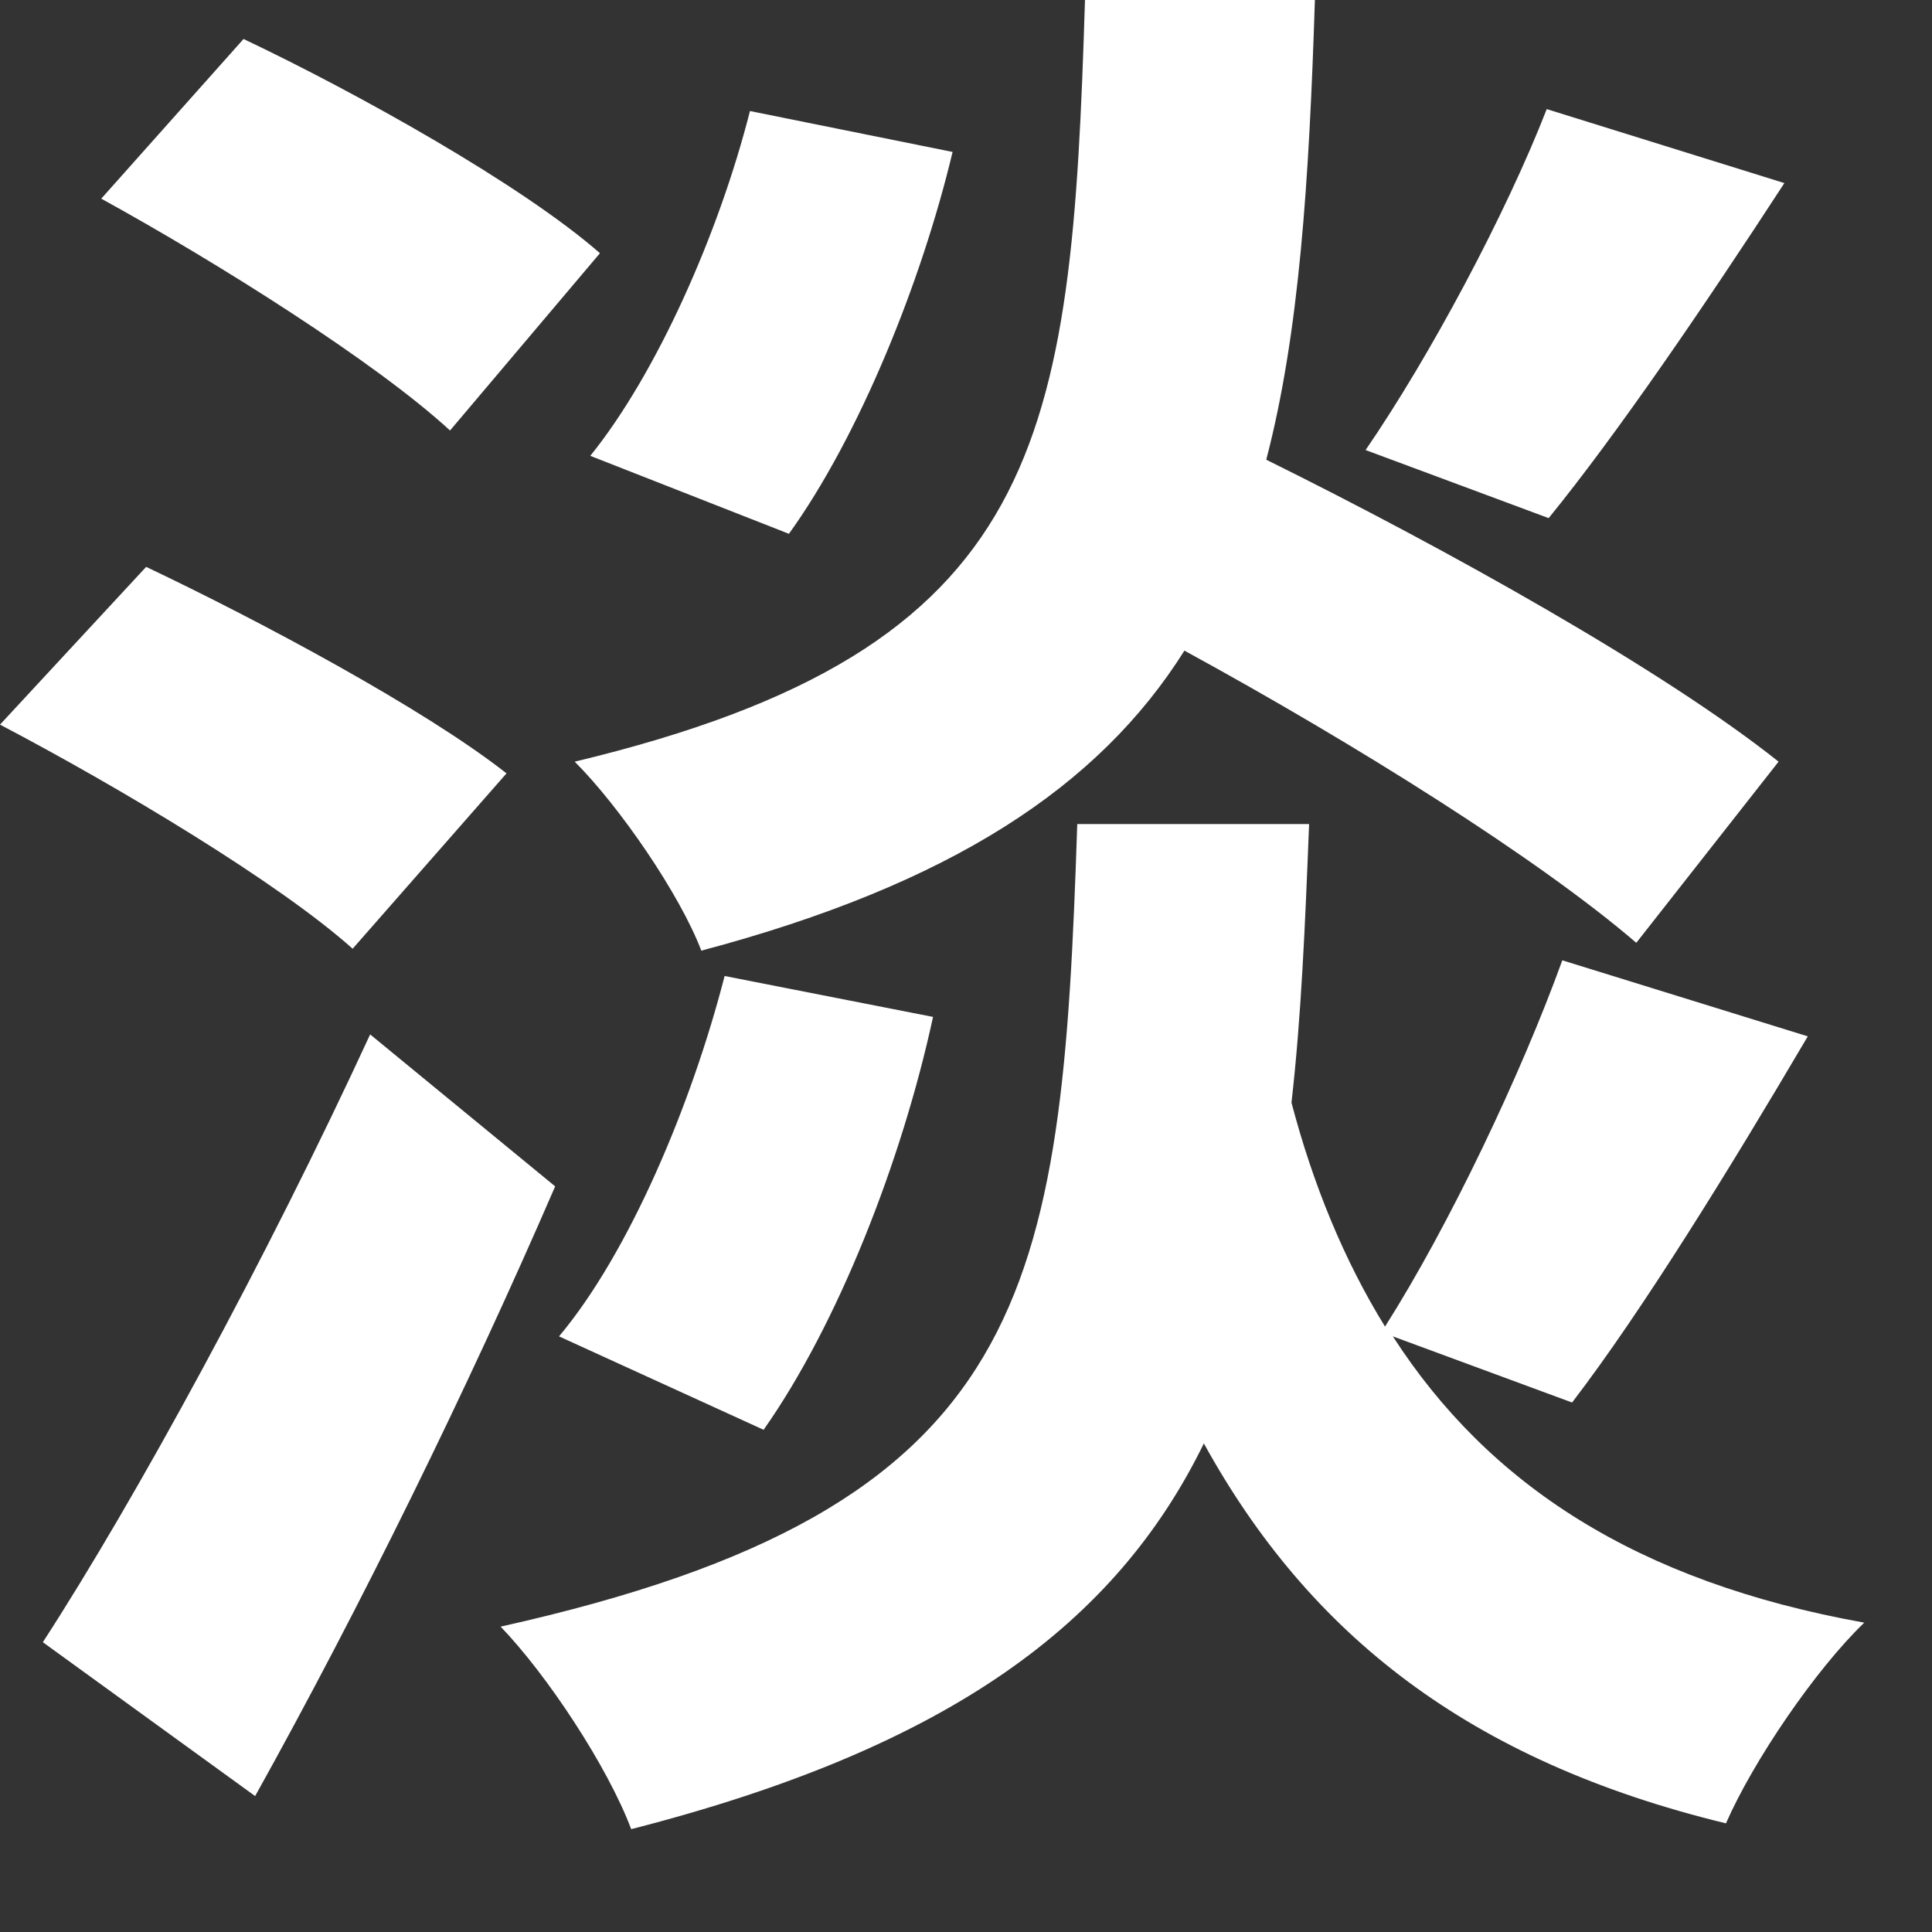
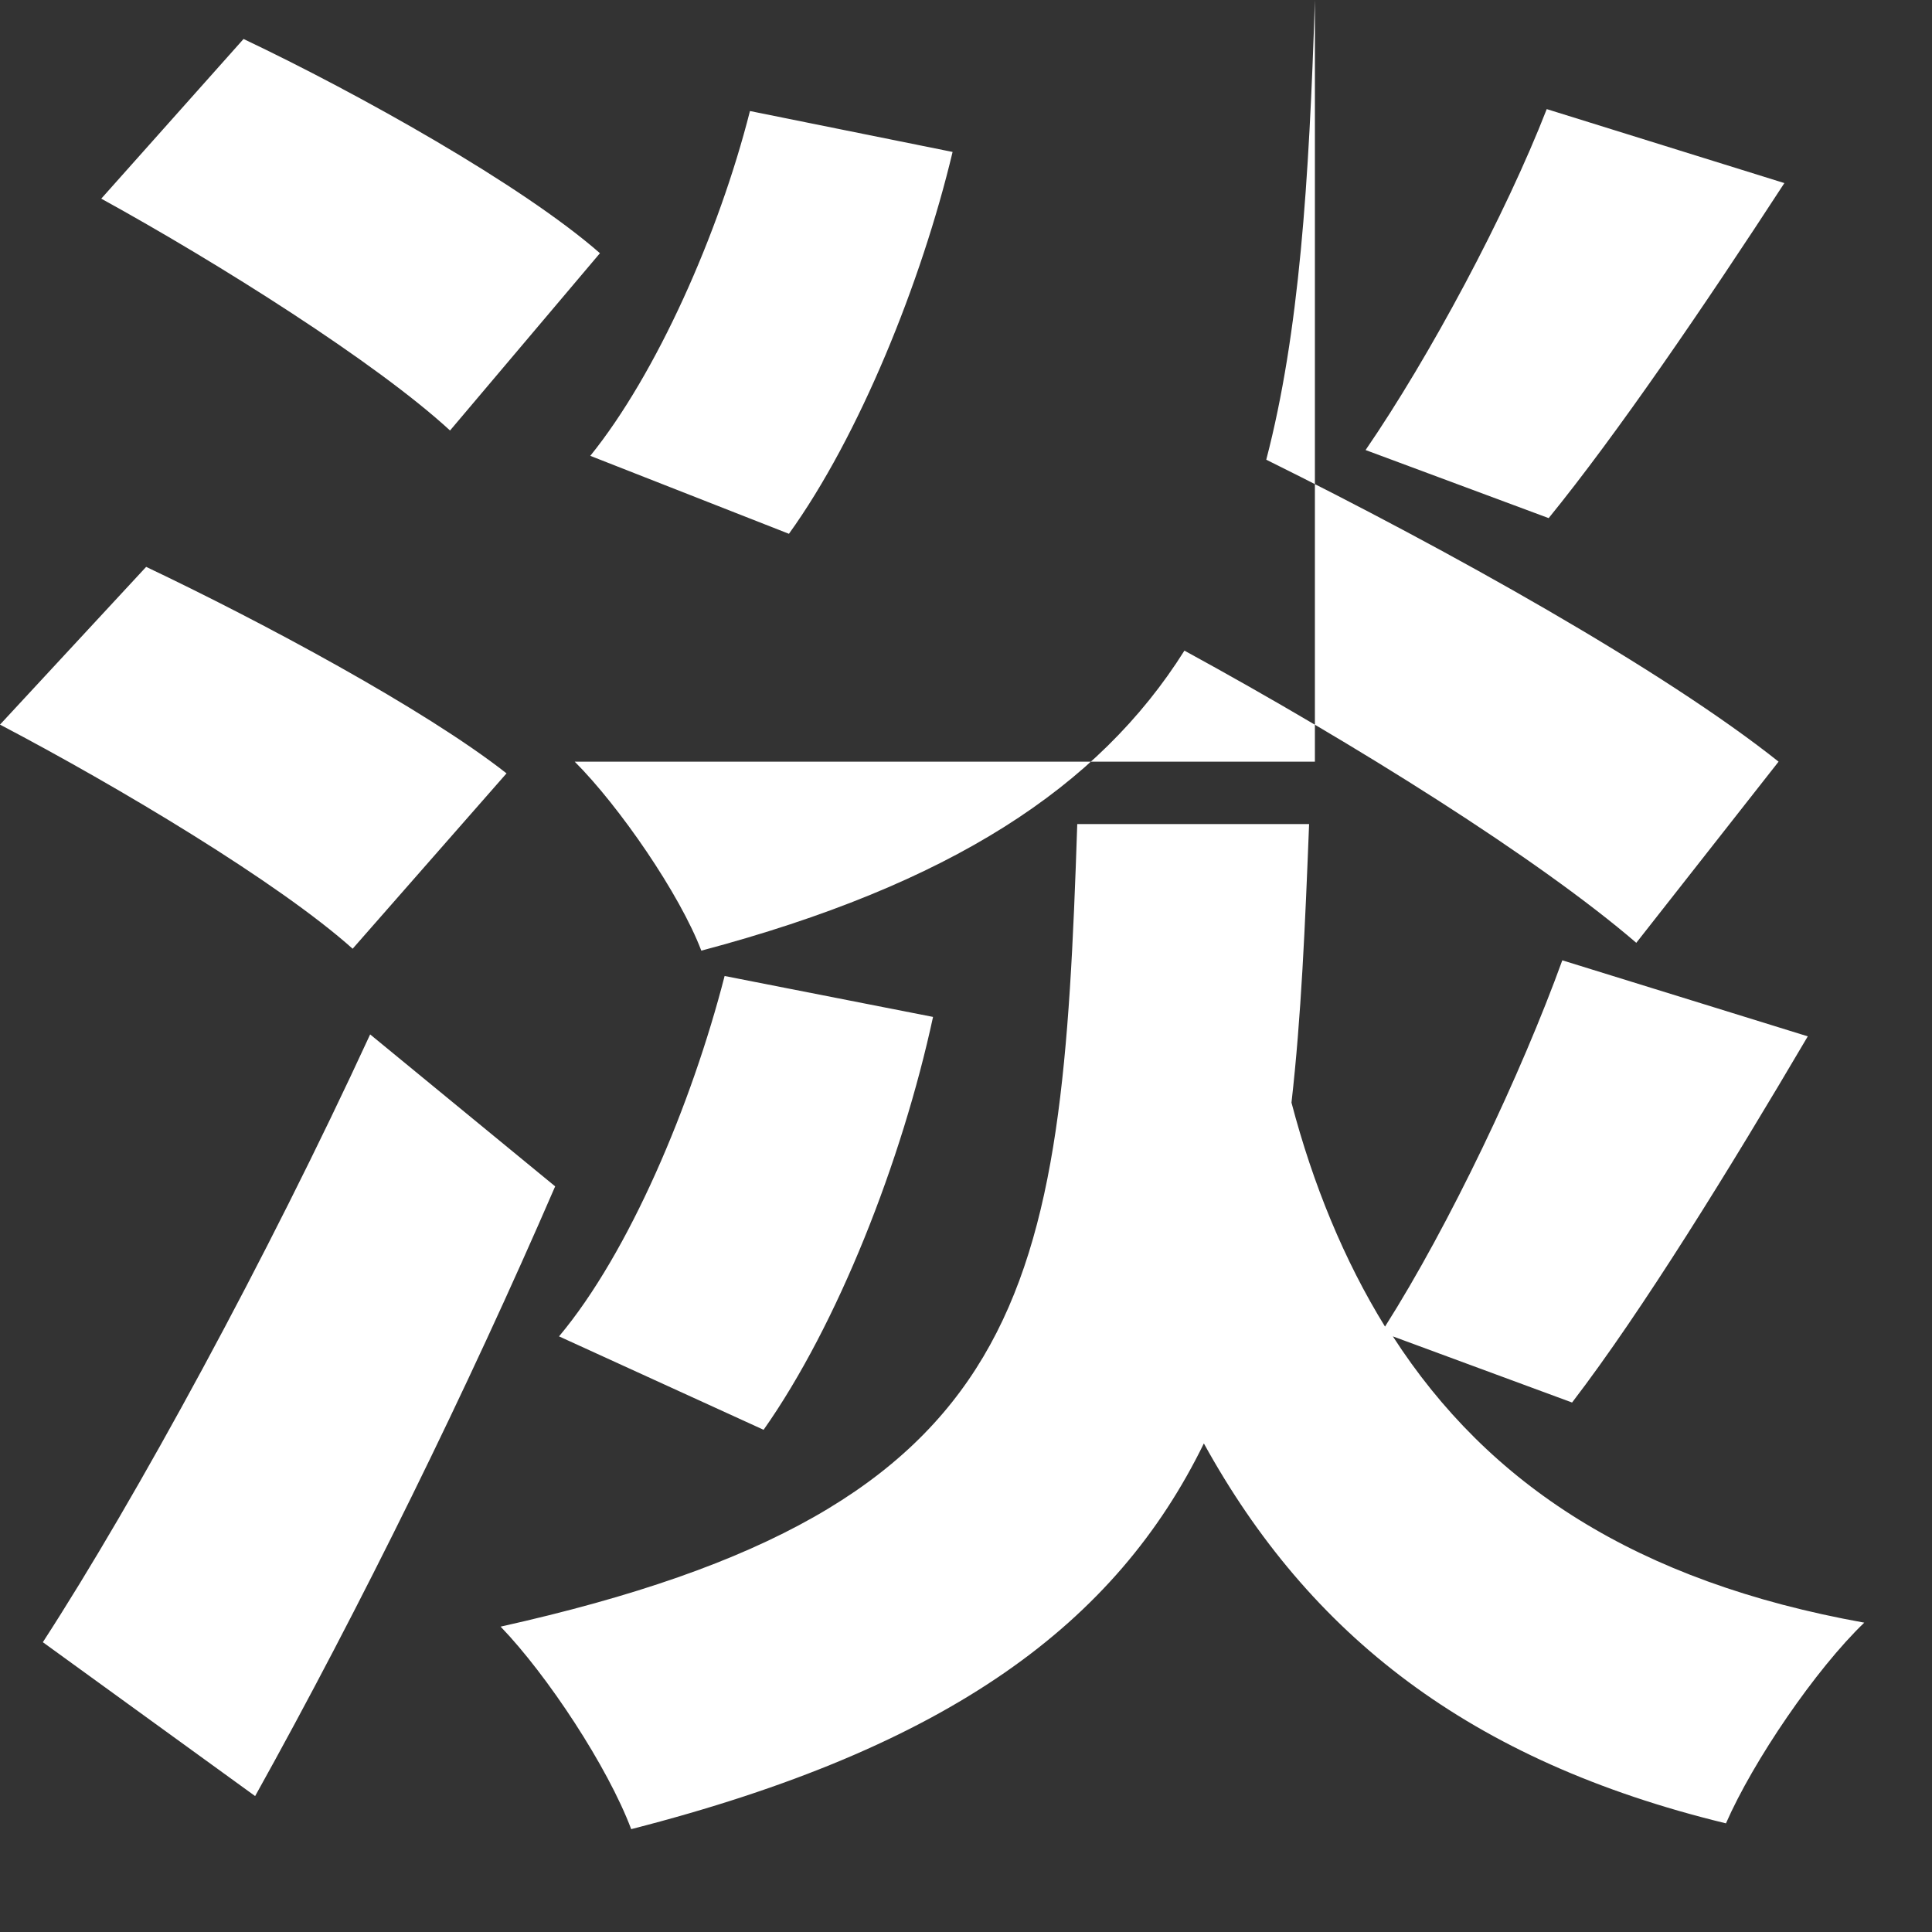
<svg xmlns="http://www.w3.org/2000/svg" fill="none" height="100%" overflow="visible" preserveAspectRatio="none" style="display: block;" viewBox="0 0 17 17" width="100%">
  <rect x="0" y="0" width="17" height="17" fill="#333333" stroke="none" />
-   <path d="M8.382 1.337C8.108 2.485 7.559 3.84 6.942 4.697L5.194 4.011C5.776 3.291 6.325 2.057 6.599 0.977L8.382 1.337ZM8.21 8.948C7.936 10.216 7.371 11.656 6.719 12.581L4.919 11.759C5.537 11.022 6.085 9.719 6.376 8.588L8.21 8.948ZM15.701 1.611C14.998 2.691 14.227 3.822 13.627 4.559L12.016 3.96C12.581 3.137 13.25 1.885 13.61 0.96L15.701 1.611ZM2.143 0.343C3.154 0.823 4.594 1.628 5.279 2.228L3.96 3.788C3.308 3.188 1.92 2.314 0.891 1.748L2.143 0.343ZM1.286 4.988C2.297 5.468 3.737 6.239 4.457 6.805L3.103 8.348C2.451 7.765 1.046 6.925 0 6.376L1.286 4.988ZM0.377 14.45C1.2 13.181 2.348 11.073 3.257 9.102L4.885 10.439C4.114 12.221 3.171 14.141 2.245 15.804L0.377 14.45ZM11.57 0C11.519 1.594 11.433 2.931 11.142 4.045C12.736 4.834 14.638 5.896 15.65 6.702L14.398 8.296C13.541 7.559 11.93 6.548 10.422 5.725C9.667 6.925 8.365 7.782 6.171 8.365C5.982 7.868 5.451 7.096 5.057 6.702C9.205 5.708 9.427 3.891 9.547 0H11.57ZM11.519 7.251C11.484 8.142 11.45 8.948 11.364 9.702C11.553 10.422 11.827 11.09 12.187 11.673C12.753 10.782 13.387 9.445 13.747 8.45L15.907 9.119C15.221 10.284 14.45 11.536 13.833 12.341L12.256 11.759C13.096 13.061 14.398 13.918 16.404 14.278C15.975 14.69 15.427 15.495 15.187 16.044C12.924 15.495 11.519 14.381 10.593 12.701C9.822 14.278 8.365 15.375 5.554 16.095C5.348 15.547 4.817 14.741 4.405 14.313C9.102 13.267 9.342 11.382 9.479 7.251H11.519Z" fill="white" id="Vector" />
+   <path d="M8.382 1.337C8.108 2.485 7.559 3.84 6.942 4.697L5.194 4.011C5.776 3.291 6.325 2.057 6.599 0.977L8.382 1.337ZM8.21 8.948C7.936 10.216 7.371 11.656 6.719 12.581L4.919 11.759C5.537 11.022 6.085 9.719 6.376 8.588L8.21 8.948ZM15.701 1.611C14.998 2.691 14.227 3.822 13.627 4.559L12.016 3.96C12.581 3.137 13.25 1.885 13.61 0.96L15.701 1.611ZM2.143 0.343C3.154 0.823 4.594 1.628 5.279 2.228L3.96 3.788C3.308 3.188 1.92 2.314 0.891 1.748L2.143 0.343ZM1.286 4.988C2.297 5.468 3.737 6.239 4.457 6.805L3.103 8.348C2.451 7.765 1.046 6.925 0 6.376L1.286 4.988ZM0.377 14.45C1.2 13.181 2.348 11.073 3.257 9.102L4.885 10.439C4.114 12.221 3.171 14.141 2.245 15.804L0.377 14.45ZM11.57 0C11.519 1.594 11.433 2.931 11.142 4.045C12.736 4.834 14.638 5.896 15.65 6.702L14.398 8.296C13.541 7.559 11.93 6.548 10.422 5.725C9.667 6.925 8.365 7.782 6.171 8.365C5.982 7.868 5.451 7.096 5.057 6.702H11.57ZM11.519 7.251C11.484 8.142 11.45 8.948 11.364 9.702C11.553 10.422 11.827 11.09 12.187 11.673C12.753 10.782 13.387 9.445 13.747 8.45L15.907 9.119C15.221 10.284 14.45 11.536 13.833 12.341L12.256 11.759C13.096 13.061 14.398 13.918 16.404 14.278C15.975 14.69 15.427 15.495 15.187 16.044C12.924 15.495 11.519 14.381 10.593 12.701C9.822 14.278 8.365 15.375 5.554 16.095C5.348 15.547 4.817 14.741 4.405 14.313C9.102 13.267 9.342 11.382 9.479 7.251H11.519Z" fill="white" id="Vector" />
</svg>